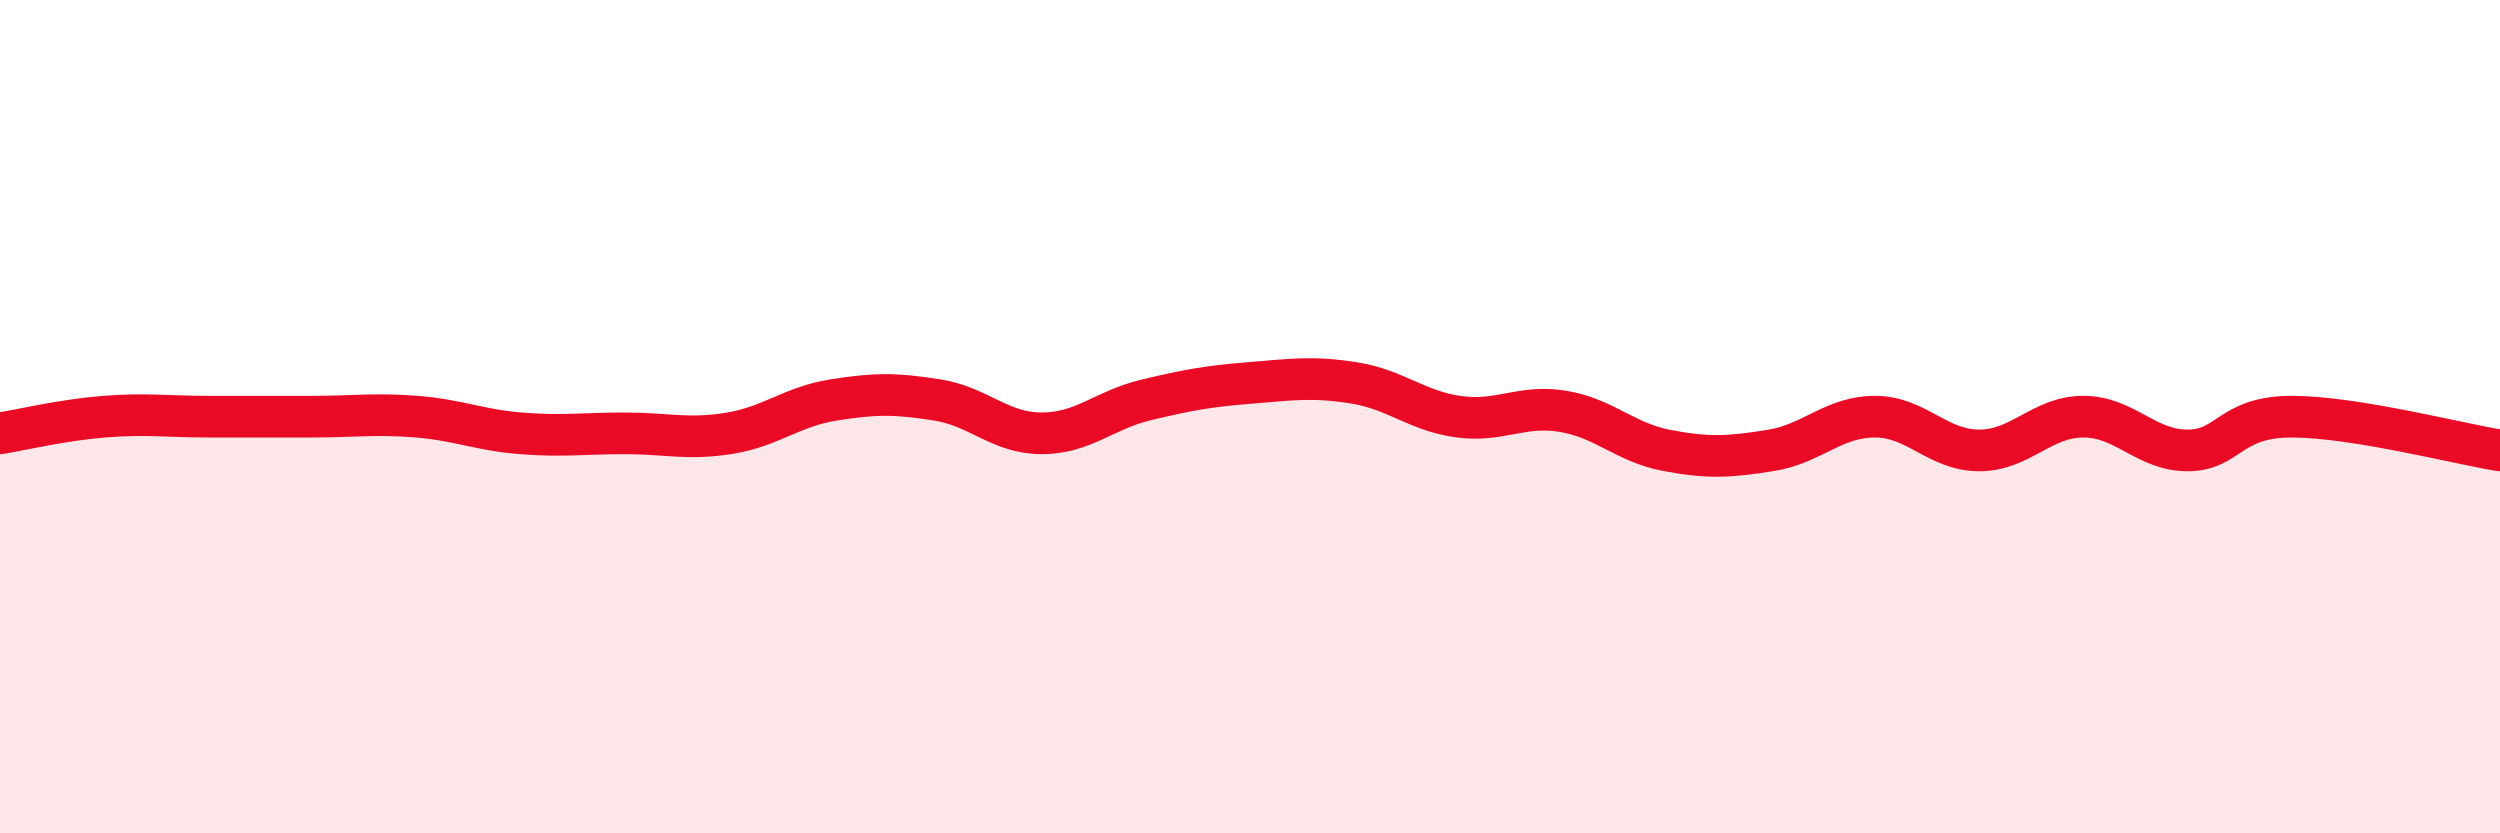
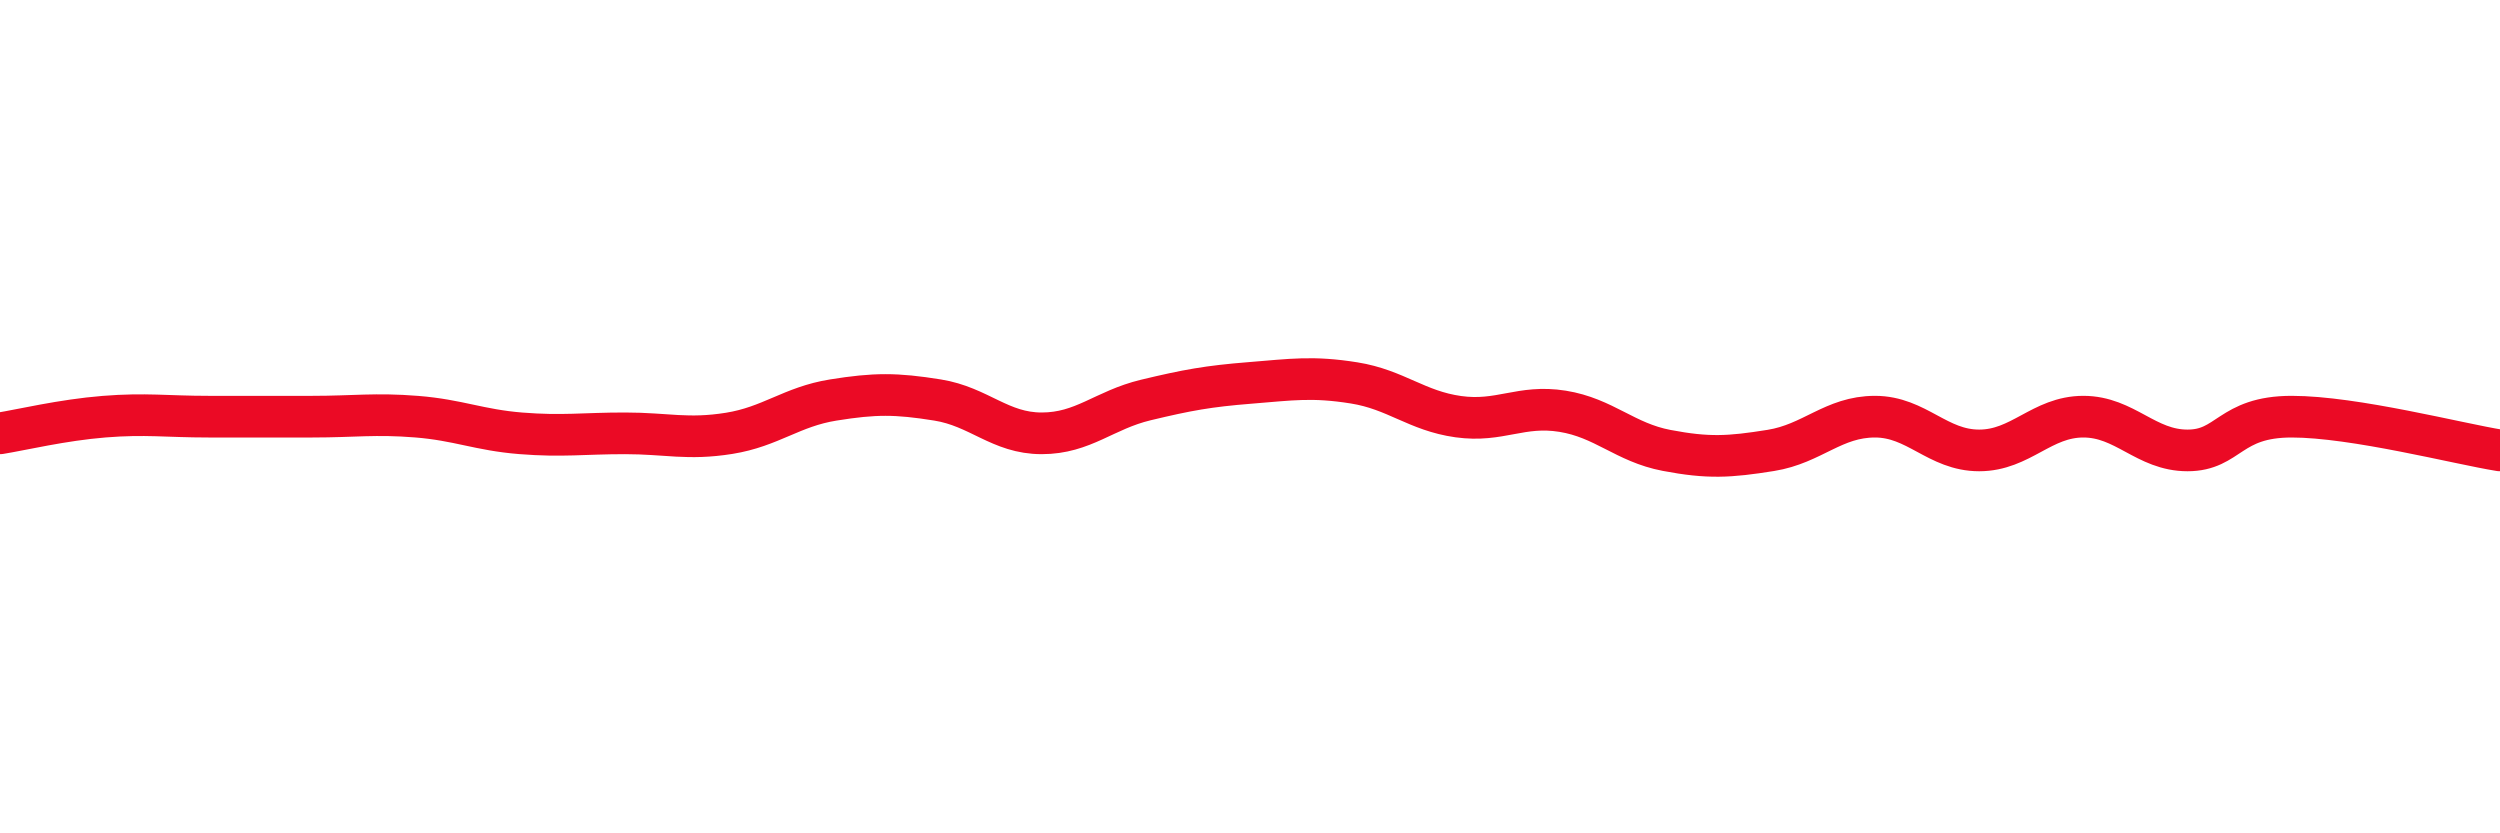
<svg xmlns="http://www.w3.org/2000/svg" width="60" height="20" viewBox="0 0 60 20">
-   <path d="M 0,10.4 C 0.5,10.32 1.5,10.08 2.5,10 C 3.5,9.92 4,10 5,10 C 6,10 6.5,10 7.5,10 C 8.5,10 9,9.92 10,10 C 11,10.08 11.5,10.32 12.5,10.4 C 13.5,10.48 14,10.4 15,10.4 C 16,10.4 16.5,10.56 17.5,10.4 C 18.5,10.24 19,9.76 20,9.6 C 21,9.44 21.5,9.44 22.5,9.6 C 23.5,9.76 24,10.4 25,10.4 C 26,10.4 26.5,9.84 27.5,9.6 C 28.5,9.36 29,9.27 30,9.19 C 31,9.11 31.5,9.03 32.5,9.19 C 33.5,9.35 34,9.86 35,10 C 36,10.14 36.5,9.71 37.5,9.87 C 38.5,10.03 39,10.62 40,10.81 C 41,11 41.5,10.97 42.5,10.81 C 43.5,10.65 44,10 45,10 C 46,10 46.5,10.81 47.5,10.81 C 48.5,10.81 49,10 50,10 C 51,10 51.5,10.81 52.5,10.81 C 53.5,10.81 53.5,10 55,10 C 56.5,10 59,10.65 60,10.81L60 20L0 20Z" fill="#EB0A25" opacity="0.1" stroke-linecap="round" stroke-linejoin="round" />
  <path d="M 0,10.4 C 0.5,10.32 1.5,10.08 2.5,10 C 3.5,9.92 4,10 5,10 C 6,10 6.5,10 7.5,10 C 8.5,10 9,9.92 10,10 C 11,10.08 11.5,10.32 12.5,10.4 C 13.5,10.48 14,10.4 15,10.4 C 16,10.4 16.5,10.56 17.5,10.4 C 18.5,10.24 19,9.76 20,9.6 C 21,9.44 21.5,9.44 22.5,9.6 C 23.5,9.76 24,10.4 25,10.4 C 26,10.4 26.5,9.84 27.5,9.6 C 28.5,9.36 29,9.27 30,9.19 C 31,9.11 31.5,9.03 32.5,9.19 C 33.5,9.35 34,9.86 35,10 C 36,10.14 36.5,9.71 37.5,9.87 C 38.5,10.03 39,10.62 40,10.81 C 41,11 41.5,10.97 42.5,10.81 C 43.5,10.65 44,10 45,10 C 46,10 46.5,10.81 47.5,10.81 C 48.5,10.81 49,10 50,10 C 51,10 51.5,10.81 52.5,10.81 C 53.5,10.81 53.5,10 55,10 C 56.5,10 59,10.65 60,10.81" stroke="#EB0A25" stroke-width="1" fill="none" stroke-linecap="round" stroke-linejoin="round" />
</svg>